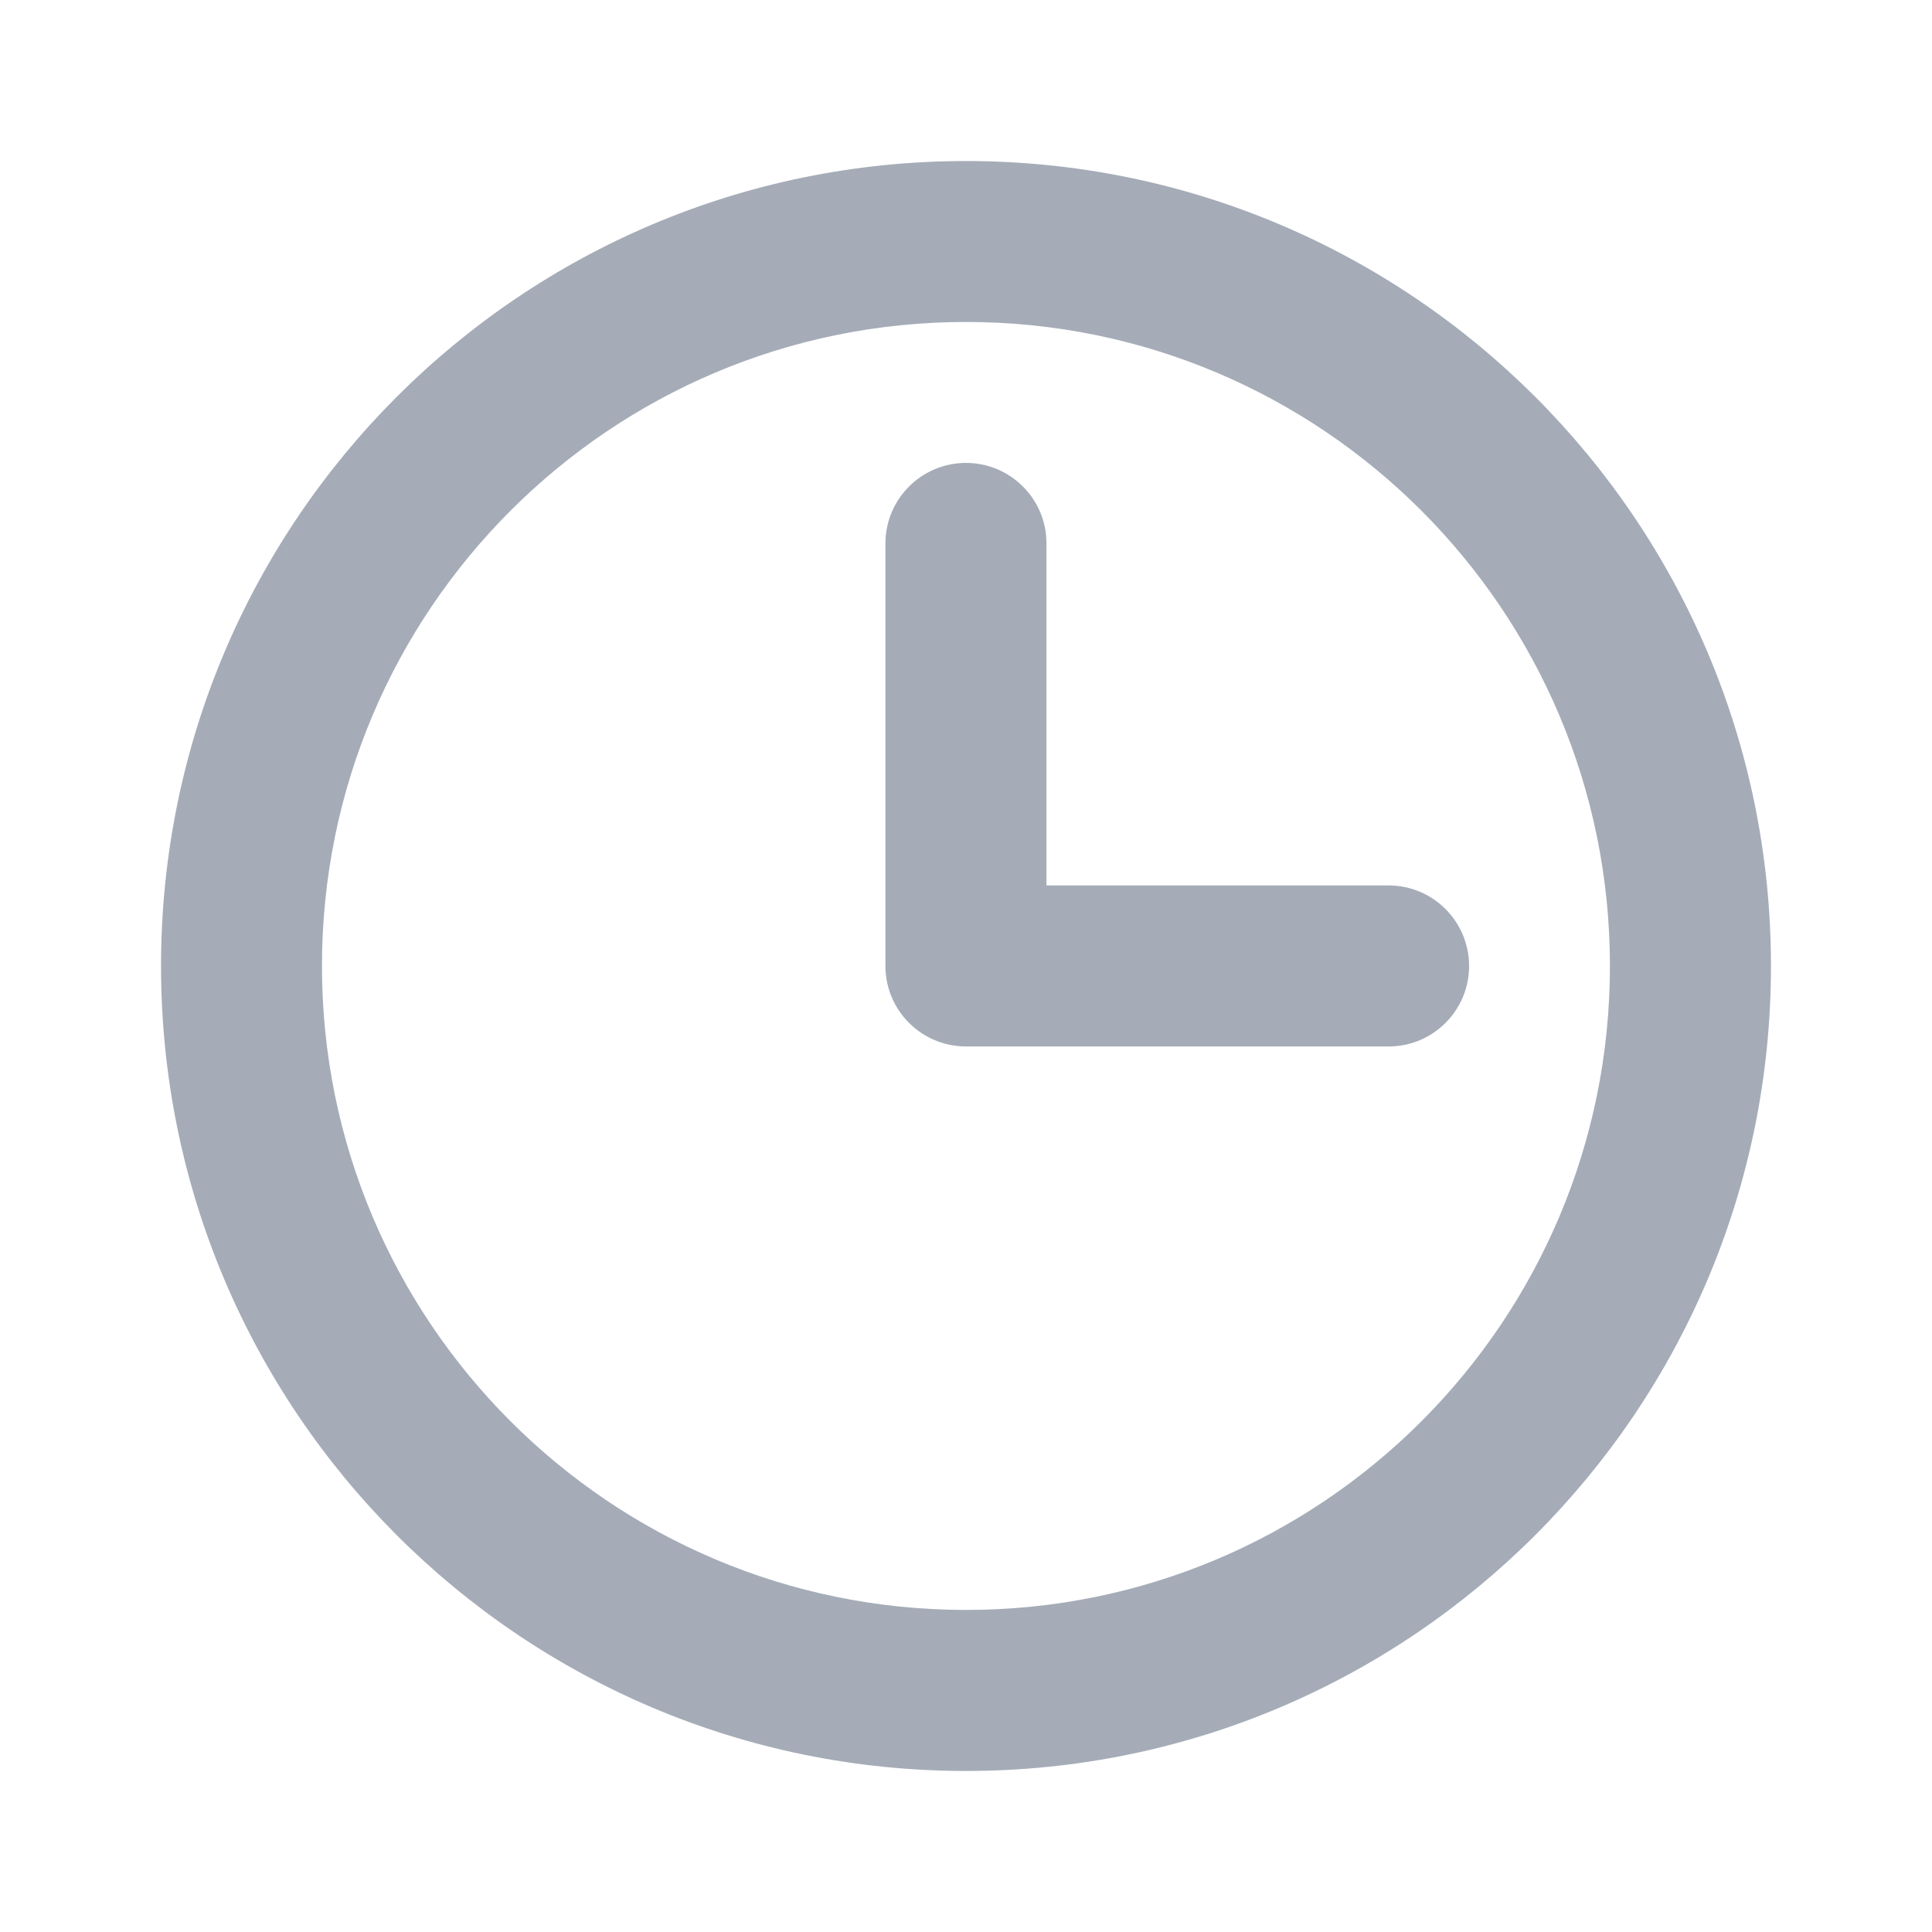
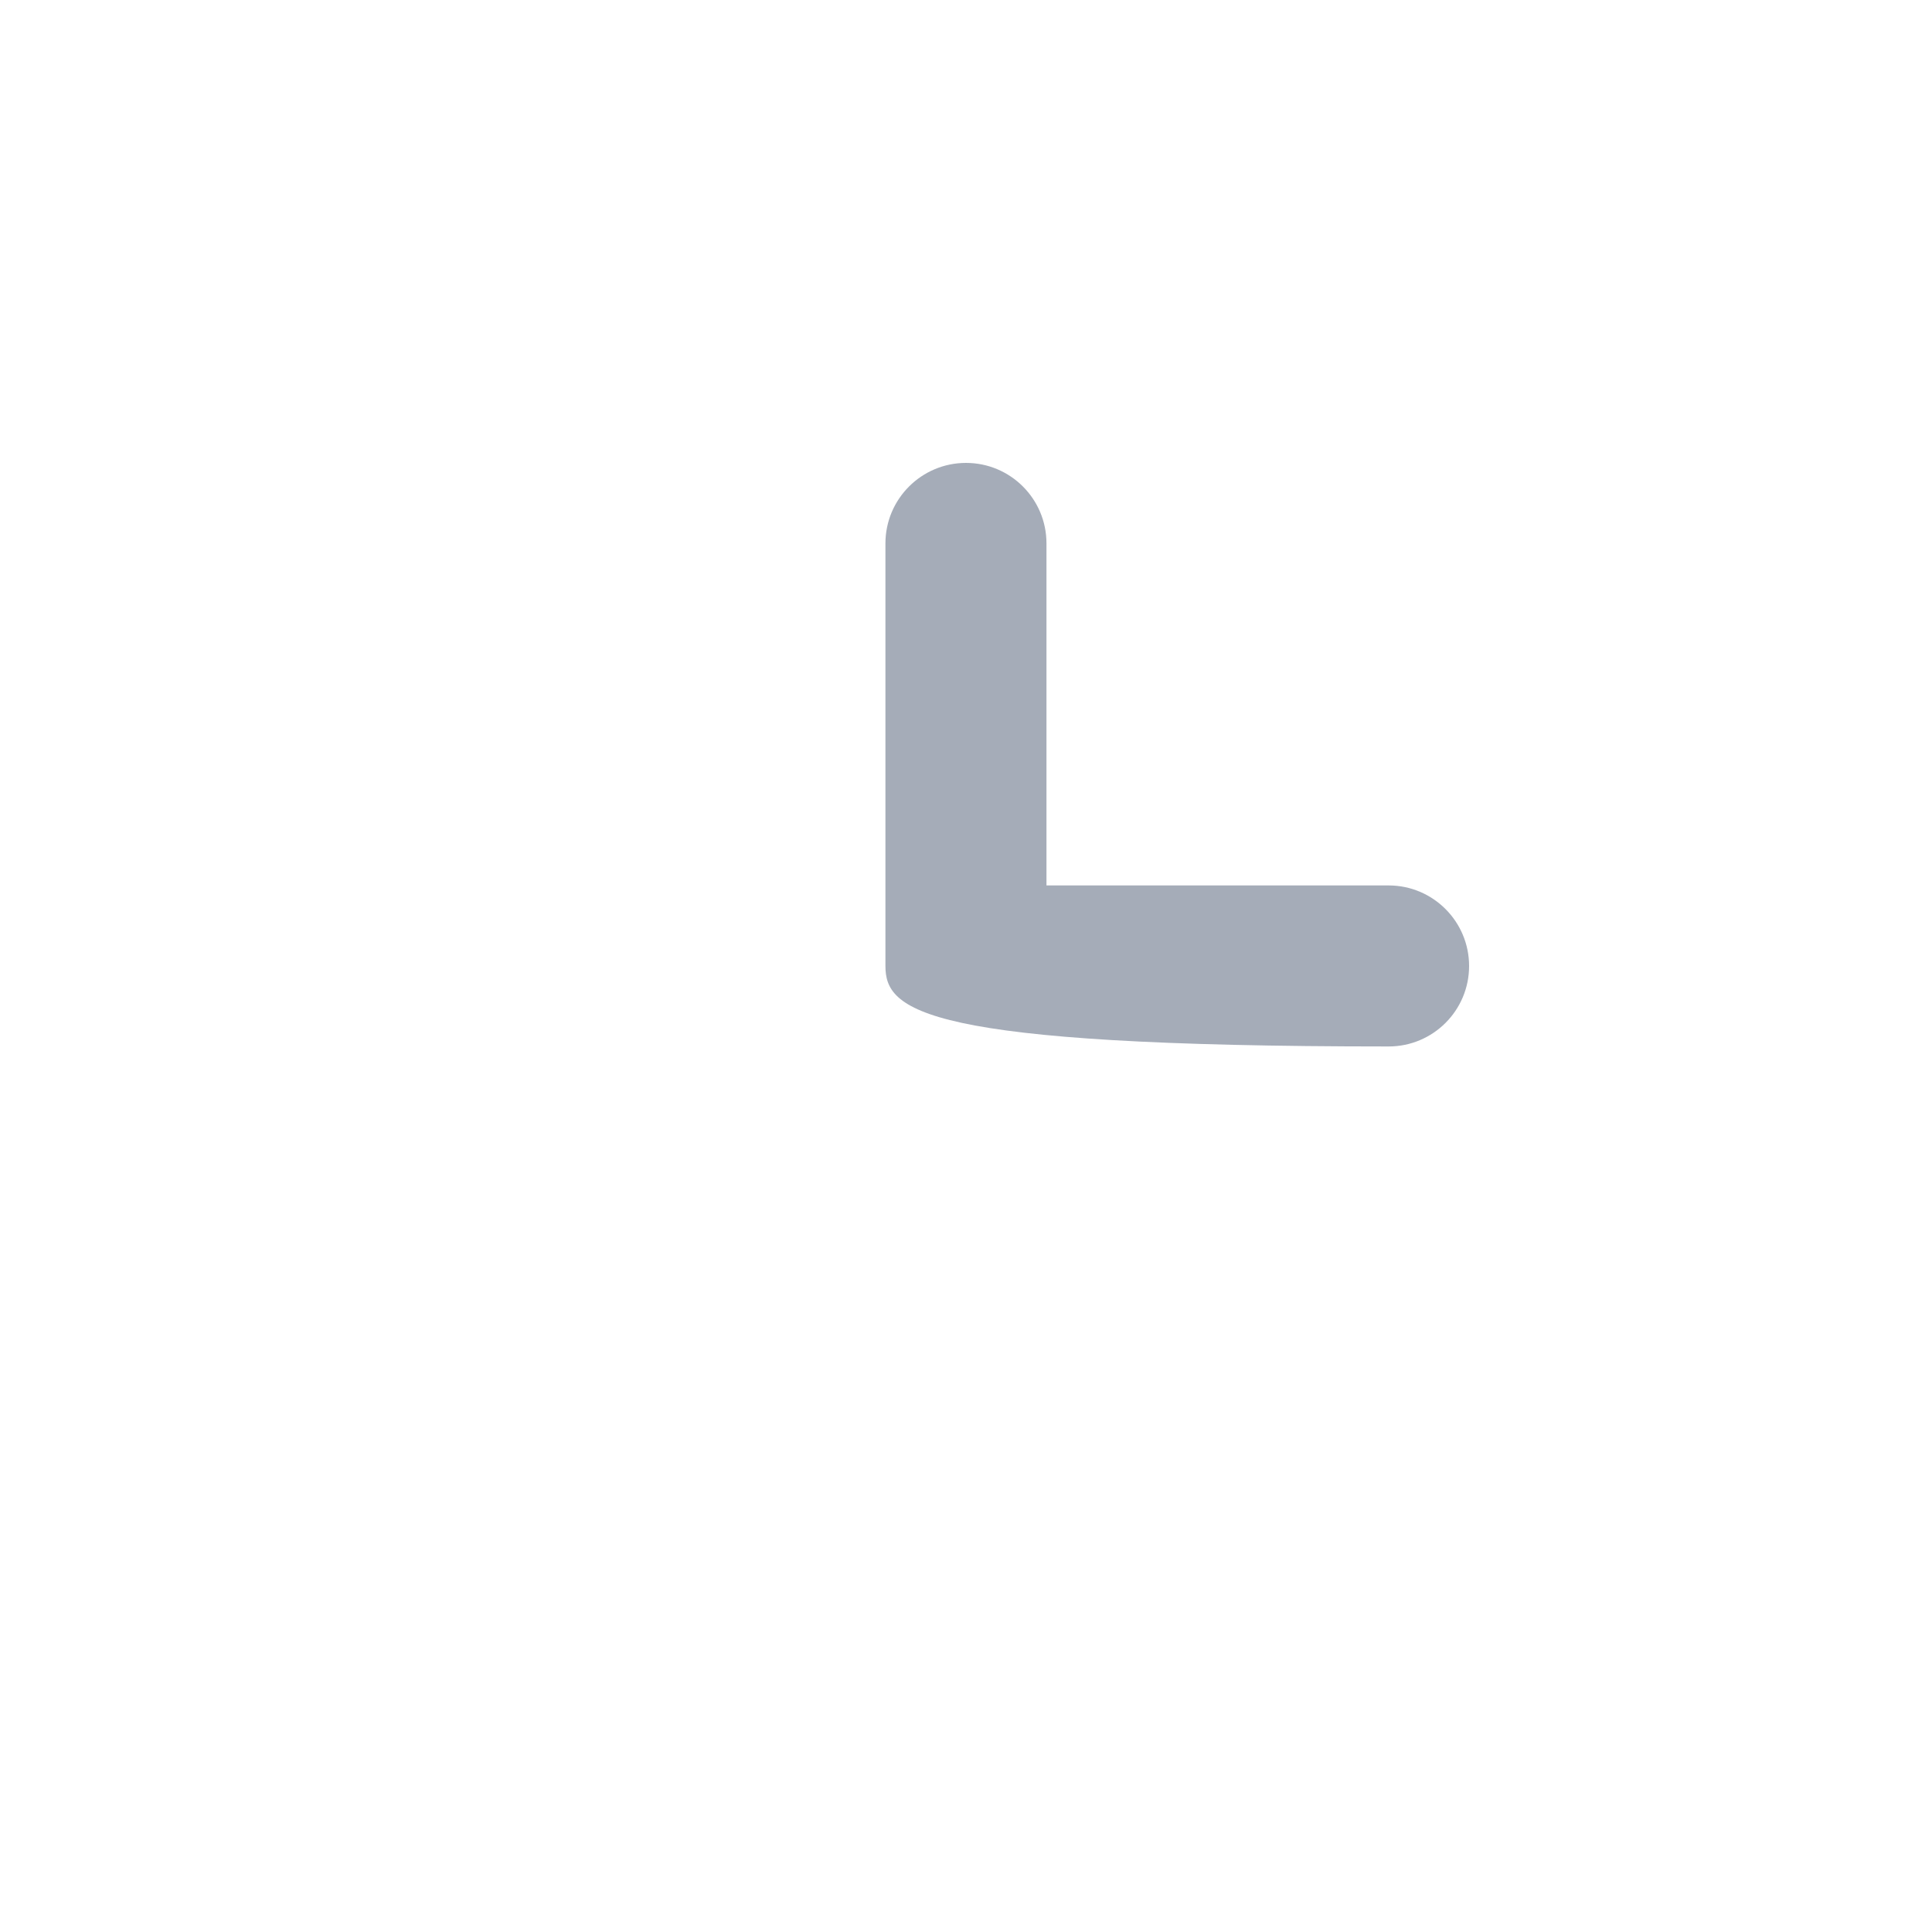
<svg xmlns="http://www.w3.org/2000/svg" width="20" height="20" viewBox="0 0 20 20" fill="none">
-   <path fill-rule="evenodd" clip-rule="evenodd" d="M10 3.333C6.318 3.333 3.333 6.318 3.333 10C3.333 13.682 6.318 16.666 10 16.666C13.682 16.666 16.666 13.682 16.666 10C16.666 6.318 13.682 3.333 10 3.333ZM1.667 10C1.667 5.397 5.397 1.667 10 1.667C14.602 1.667 18.333 5.397 18.333 10C18.333 14.602 14.602 18.333 10 18.333C5.397 18.333 1.667 14.602 1.667 10Z" fill="#A5ACB8" />
-   <path fill-rule="evenodd" clip-rule="evenodd" d="M10 4.792C10.46 4.792 10.833 5.165 10.833 5.625V9.166H14.375C14.835 9.166 15.208 9.54 15.208 10C15.208 10.46 14.835 10.833 14.375 10.833H10C9.54 10.833 9.166 10.46 9.166 10V5.625C9.166 5.165 9.54 4.792 10 4.792Z" fill="#A5ACB8" />
+   <path fill-rule="evenodd" clip-rule="evenodd" d="M10 4.792C10.46 4.792 10.833 5.165 10.833 5.625V9.166H14.375C14.835 9.166 15.208 9.54 15.208 10C15.208 10.46 14.835 10.833 14.375 10.833C9.54 10.833 9.166 10.46 9.166 10V5.625C9.166 5.165 9.54 4.792 10 4.792Z" fill="#A5ACB8" />
</svg>